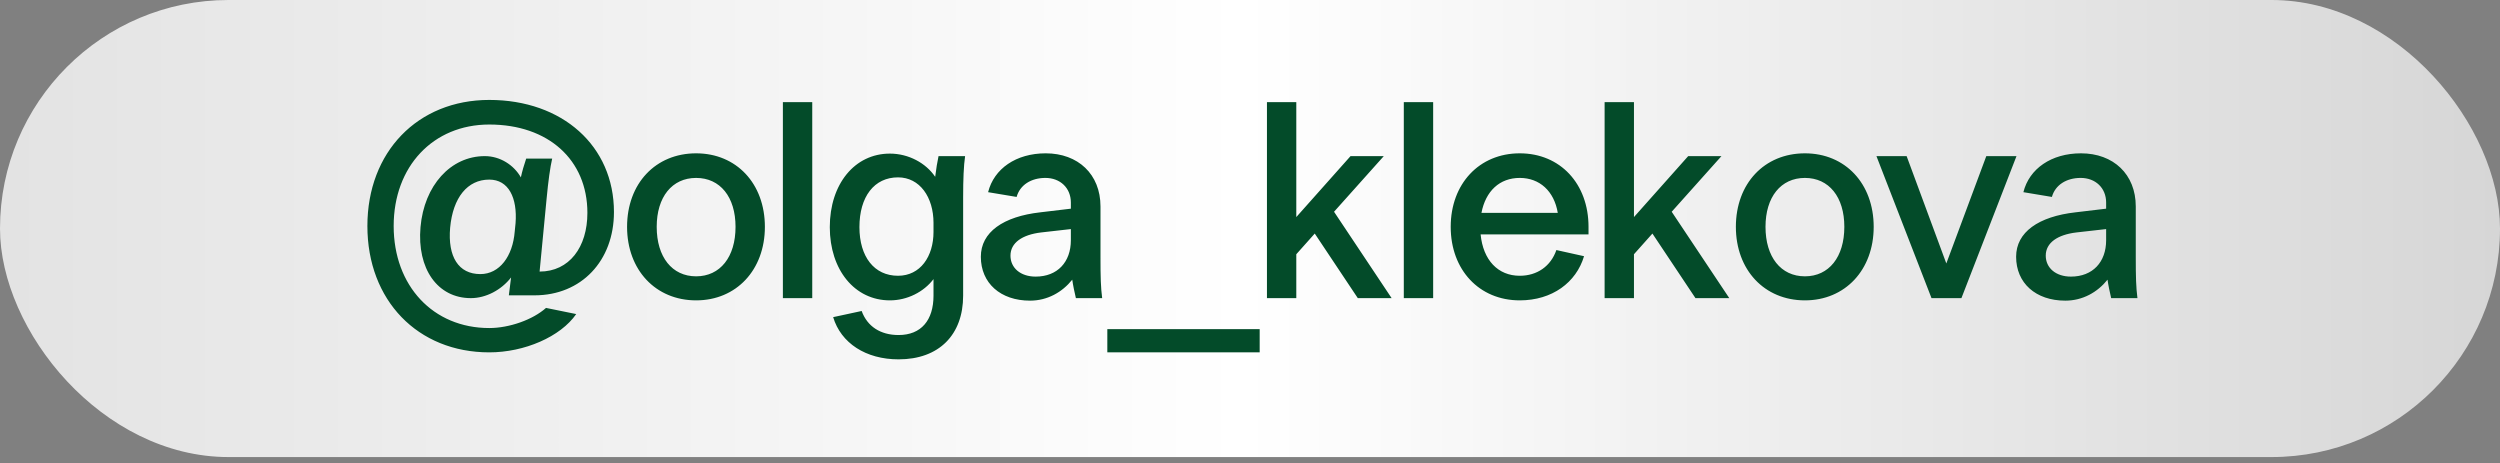
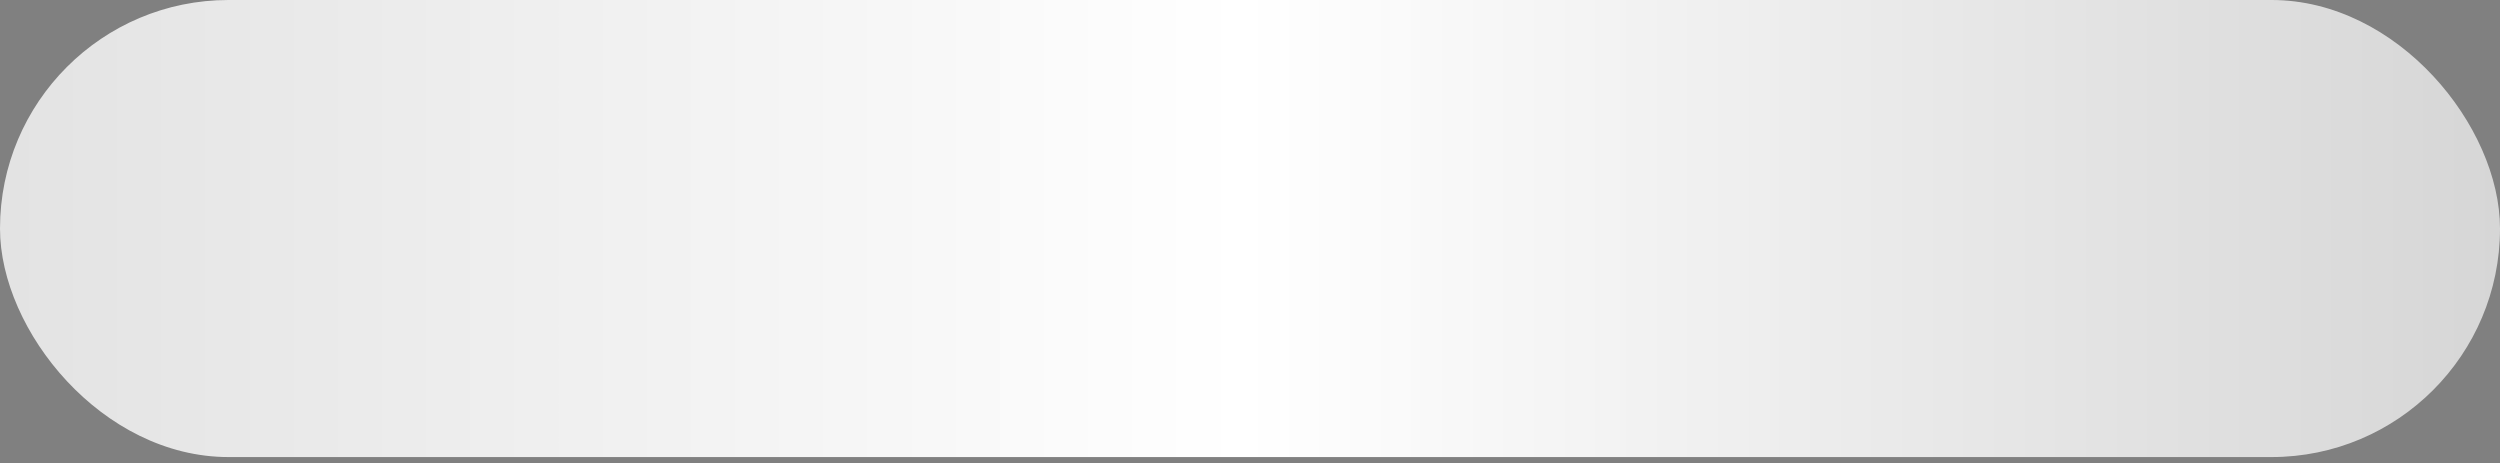
<svg xmlns="http://www.w3.org/2000/svg" width="313" height="58" viewBox="0 0 313 58" fill="none">
  <rect x="0" y="0" width="313" height="58" fill="#808080" stroke="none" />
  <rect width="313" height="57.224" rx="28.612" fill="url(#paint0_linear_349_526)" />
-   <path d="M63.707 36.976L63.987 34.736C62.762 36.311 60.837 37.326 58.947 37.326C54.782 37.326 52.192 33.651 52.647 28.436C53.102 23.221 56.427 19.546 60.697 19.546C62.622 19.546 64.337 20.666 65.212 22.206C65.352 21.541 65.632 20.561 65.877 19.861H69.132C68.887 20.911 68.642 22.661 68.432 24.901L67.557 34.001C71.267 34.001 73.542 30.956 73.542 26.651C73.542 20.001 68.642 15.591 61.257 15.591C54.222 15.591 49.287 20.841 49.287 28.296C49.287 35.786 54.222 41.071 61.257 41.071C63.777 41.071 66.717 40.021 68.362 38.551L72.142 39.321C70.182 42.156 65.667 44.116 61.257 44.116C52.297 44.116 45.997 37.606 45.997 28.296C45.997 19.021 52.297 12.511 61.257 12.511C70.427 12.511 76.867 18.286 76.867 26.546C76.867 32.671 72.772 36.976 66.927 36.976H63.707ZM56.357 28.506C56.042 32.146 57.407 34.316 60.137 34.316C62.552 34.316 64.197 32.076 64.442 28.996L64.547 27.946C64.792 24.761 63.672 22.486 61.257 22.486C58.527 22.486 56.707 24.726 56.357 28.506ZM95.764 28.401C95.764 33.791 92.194 37.606 87.154 37.606C82.079 37.606 78.509 33.791 78.509 28.401C78.509 22.976 82.079 19.196 87.154 19.196C92.194 19.196 95.764 22.976 95.764 28.401ZM82.219 28.401C82.219 32.181 84.144 34.596 87.154 34.596C90.164 34.596 92.089 32.181 92.089 28.401C92.089 24.656 90.164 22.276 87.154 22.276C84.144 22.276 82.219 24.656 82.219 28.401ZM98.017 37.326V12.791H101.693V37.326H98.017ZM116.875 37.011V34.946C115.65 36.556 113.585 37.606 111.415 37.606C107.005 37.606 103.89 33.791 103.89 28.436C103.89 23.046 107.005 19.231 111.415 19.231C113.76 19.231 115.93 20.421 117.085 22.136C117.19 21.226 117.365 20.176 117.505 19.546H120.83C120.655 20.736 120.585 22.486 120.585 24.691V37.011C120.585 41.911 117.575 44.991 112.5 44.991C108.405 44.991 105.29 42.961 104.31 39.706L107.88 38.936C108.58 40.861 110.225 41.946 112.5 41.946C115.335 41.946 116.875 40.091 116.875 37.011ZM107.6 28.436C107.6 32.146 109.455 34.526 112.43 34.526C115.23 34.526 116.875 32.111 116.875 29.031V27.911C116.875 24.691 115.16 22.206 112.43 22.206C109.455 22.206 107.6 24.621 107.6 28.436ZM137.991 37.326H134.701C134.561 36.766 134.316 35.576 134.246 35.016C132.986 36.591 131.131 37.641 128.961 37.641C125.251 37.641 122.801 35.436 122.801 32.146C122.801 29.066 125.601 27.106 130.256 26.581L134.071 26.126V25.356C134.071 23.536 132.741 22.276 130.886 22.276C129.101 22.276 127.701 23.151 127.281 24.656L123.711 24.061C124.446 21.121 127.211 19.196 130.921 19.196C134.981 19.196 137.781 21.821 137.781 25.846V32.146C137.781 34.736 137.816 35.961 137.991 37.326ZM129.661 34.631C132.391 34.631 134.071 32.811 134.071 30.081V28.681L130.361 29.101C127.981 29.381 126.511 30.396 126.511 32.006C126.511 33.546 127.771 34.631 129.661 34.631ZM138.637 44.116V41.211H157.712V44.116H138.637ZM158.622 37.326V12.791H162.297V27.176L169.087 19.546H173.252L167.022 26.511L174.232 37.326H169.997L164.607 29.241L162.297 31.831V37.326H158.622ZM175.756 37.326V12.791H179.431V37.326H175.756ZM181.628 28.401C181.628 23.011 185.198 19.196 190.273 19.196C195.348 19.196 198.883 23.011 198.883 28.401V29.346H185.373C185.688 32.566 187.543 34.526 190.273 34.526C192.443 34.526 194.158 33.336 194.858 31.306L198.323 32.076C197.343 35.366 194.333 37.606 190.273 37.606C185.198 37.606 181.628 33.791 181.628 28.401ZM190.273 22.276C187.753 22.276 186.003 23.921 185.478 26.651H195.033C194.578 23.921 192.758 22.276 190.273 22.276ZM200.897 37.326V12.791H204.572V27.176L211.362 19.546H215.527L209.297 26.511L216.507 37.326H212.272L206.882 29.241L204.572 31.831V37.326H200.897ZM234.586 28.401C234.586 33.791 231.016 37.606 225.976 37.606C220.901 37.606 217.331 33.791 217.331 28.401C217.331 22.976 220.901 19.196 225.976 19.196C231.016 19.196 234.586 22.976 234.586 28.401ZM221.041 28.401C221.041 32.181 222.966 34.596 225.976 34.596C228.986 34.596 230.911 32.181 230.911 28.401C230.911 24.656 228.986 22.276 225.976 22.276C222.966 22.276 221.041 24.656 221.041 28.401ZM248.685 19.546H252.465L245.57 37.326H241.825L234.93 19.546H238.71L243.68 32.986L248.685 19.546ZM267.608 37.326H264.318C264.178 36.766 263.933 35.576 263.863 35.016C262.603 36.591 260.748 37.641 258.578 37.641C254.868 37.641 252.418 35.436 252.418 32.146C252.418 29.066 255.218 27.106 259.873 26.581L263.688 26.126V25.356C263.688 23.536 262.358 22.276 260.503 22.276C258.718 22.276 257.318 23.151 256.898 24.656L253.328 24.061C254.063 21.121 256.828 19.196 260.538 19.196C264.598 19.196 267.398 21.821 267.398 25.846V32.146C267.398 34.736 267.433 35.961 267.608 37.326ZM259.278 34.631C262.008 34.631 263.688 32.811 263.688 30.081V28.681L259.978 29.101C257.598 29.381 256.128 30.396 256.128 32.006C256.128 33.546 257.388 34.631 259.278 34.631Z" fill="#034B29" />
  <defs>
    <linearGradient id="paint0_linear_349_526" x1="-21.253" y1="28.612" x2="313" y2="28.612" gradientUnits="userSpaceOnUse">
      <stop stop-color="#DFDFDF" />
      <stop offset="0.529" stop-color="white" />
      <stop offset="1" stop-color="#D6D6D6" />
    </linearGradient>
  </defs>
</svg>